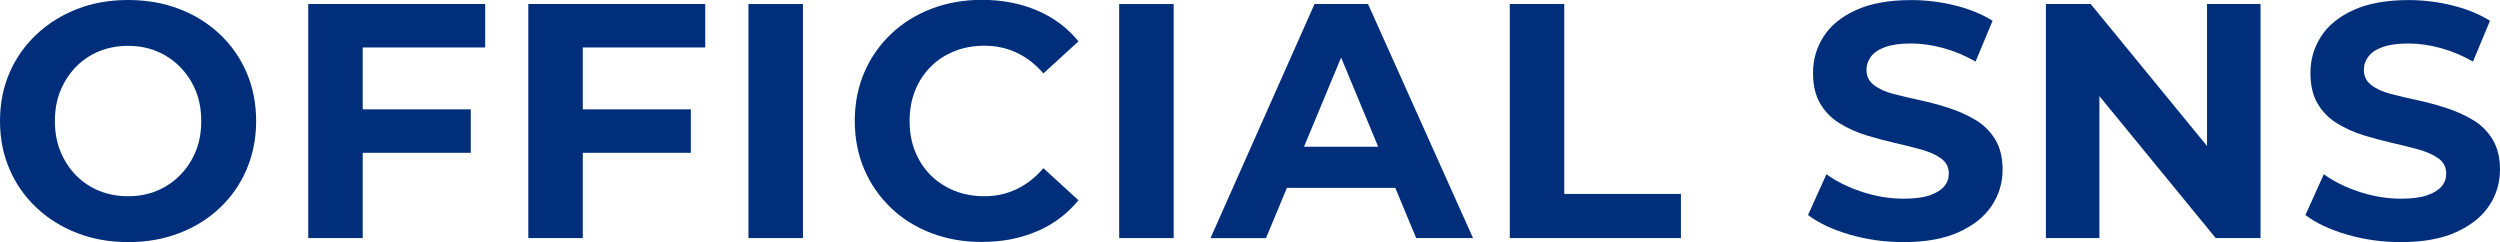
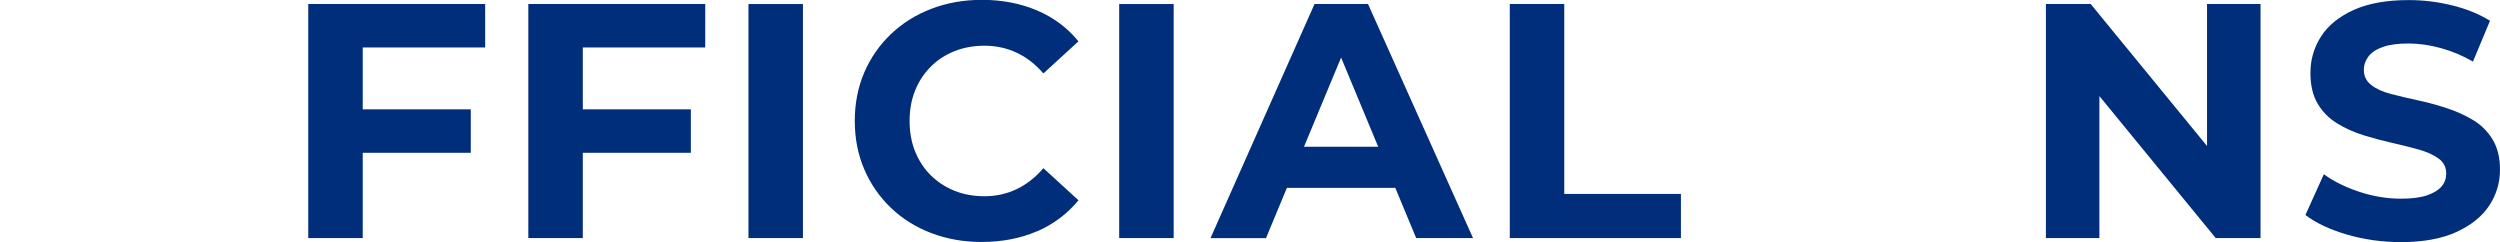
<svg xmlns="http://www.w3.org/2000/svg" viewBox="0 0 359.77 34.84">
  <defs>
    <style>.d{fill:#012e7b;}</style>
  </defs>
  <g id="a" />
  <g id="b">
    <g id="c">
      <g>
-         <path class="d" d="M25.77,33.56c2.23-.85,4.18-2.06,5.85-3.63,1.67-1.57,2.96-3.42,3.87-5.56,.91-2.13,1.37-4.45,1.37-6.95s-.46-4.86-1.37-6.98c-.91-2.12-2.21-3.96-3.87-5.53-1.67-1.57-3.62-2.78-5.85-3.63-2.23-.85-4.68-1.28-7.34-1.28s-5.11,.43-7.34,1.3c-2.23,.87-4.18,2.09-5.85,3.66-1.67,1.57-2.96,3.41-3.87,5.51-.91,2.1-1.37,4.42-1.37,6.95s.46,4.81,1.37,6.93c.91,2.12,2.21,3.96,3.87,5.53,1.67,1.57,3.62,2.79,5.87,3.66,2.25,.87,4.7,1.3,7.36,1.3s5.06-.43,7.29-1.28Zm-11.53-6.11c-1.28-.53-2.4-1.28-3.34-2.26-.95-.98-1.68-2.12-2.21-3.42-.53-1.3-.79-2.75-.79-4.35s.26-3.06,.79-4.35c.53-1.3,1.27-2.44,2.21-3.42,.95-.98,2.06-1.73,3.34-2.26,1.28-.53,2.68-.79,4.19-.79s2.89,.26,4.16,.79c1.27,.53,2.38,1.28,3.34,2.26,.96,.98,1.71,2.12,2.24,3.42,.53,1.3,.79,2.75,.79,4.35s-.26,3.06-.79,4.35c-.53,1.3-1.28,2.44-2.24,3.42-.96,.98-2.08,1.73-3.34,2.26-1.27,.53-2.65,.79-4.16,.79s-2.9-.26-4.19-.79Z" />
        <path class="d" d="M51.58,21.99h16.17v-6.26h-16.17v6.26Zm.63-15.16h17.61V.58h-25.46V34.26h7.84V6.83Z" />
-         <path class="d" d="M83.25,21.99h16.17v-6.26h-16.17v6.26Zm.63-15.16h17.61V.58h-25.46V34.26h7.84V6.83Z" />
+         <path class="d" d="M83.25,21.99h16.17v-6.26h-16.17v6.26Zm.63-15.16h17.61V.58h-25.46V34.26h7.84V6.83" />
        <path class="d" d="M115.55,34.26V.58h-7.84V34.26h7.84Z" />
        <path class="d" d="M149.23,33.3c2.37-1.03,4.36-2.52,5.97-4.48l-5.05-4.62c-1.12,1.32-2.4,2.32-3.83,3.01-1.43,.69-2.98,1.03-4.64,1.03-1.57,0-3.02-.26-4.33-.79-1.32-.53-2.45-1.28-3.42-2.24-.96-.96-1.71-2.1-2.24-3.42-.53-1.32-.79-2.77-.79-4.38s.26-3.06,.79-4.38c.53-1.32,1.28-2.45,2.24-3.42s2.1-1.71,3.42-2.24c1.32-.53,2.76-.79,4.33-.79,1.67,0,3.22,.34,4.64,1.01,1.43,.67,2.7,1.67,3.83,2.98l5.05-4.62c-1.6-1.96-3.59-3.44-5.97-4.45-2.37-1.01-5.02-1.52-7.94-1.52-2.6,0-5.01,.43-7.24,1.28-2.23,.85-4.17,2.06-5.82,3.63-1.65,1.57-2.94,3.42-3.85,5.53-.91,2.12-1.37,4.44-1.37,6.98s.46,4.86,1.37,6.98c.91,2.12,2.19,3.96,3.83,5.53,1.64,1.57,3.57,2.78,5.8,3.63,2.23,.85,4.64,1.28,7.24,1.28,2.95,0,5.61-.51,7.99-1.54Z" />
        <path class="d" d="M168.9,34.26V.58h-7.84V34.26h7.84Z" />
        <path class="d" d="M182.19,34.26l12.37-29.74h-3.13l12.37,29.74h8.18L196.87,.58h-7.7l-14.97,33.69h7.99Zm20.98-7.22l-2.02-5.92h-17.42l-1.97,5.92h21.41Z" />
        <path class="d" d="M241.9,34.26v-6.35h-16.79V.58h-7.84V34.26h24.64Z" />
-         <path class="d" d="M281.89,33.4c2.12-.96,3.7-2.23,4.74-3.8,1.04-1.57,1.56-3.3,1.56-5.2,0-1.73-.36-3.18-1.08-4.35-.72-1.17-1.66-2.1-2.82-2.79-1.15-.69-2.42-1.26-3.8-1.71-1.38-.45-2.78-.83-4.19-1.13-1.41-.3-2.69-.61-3.85-.91-1.15-.3-2.09-.73-2.79-1.28-.71-.55-1.06-1.27-1.06-2.17,0-.71,.22-1.35,.65-1.92,.43-.58,1.11-1.03,2.05-1.37,.93-.34,2.17-.51,3.71-.51s3.02,.22,4.62,.65c1.6,.43,3.16,1.08,4.67,1.95l2.45-5.87c-1.54-.96-3.34-1.7-5.41-2.21-2.07-.51-4.16-.77-6.28-.77-3.18,0-5.82,.47-7.92,1.42-2.1,.95-3.67,2.21-4.69,3.8-1.03,1.59-1.54,3.34-1.54,5.27,0,1.76,.34,3.23,1.03,4.4,.69,1.17,1.62,2.12,2.79,2.84,1.17,.72,2.45,1.3,3.85,1.73,1.4,.43,2.78,.8,4.16,1.11,1.38,.31,2.65,.63,3.83,.96,1.17,.34,2.11,.77,2.82,1.3,.71,.53,1.06,1.24,1.06,2.14,0,.71-.22,1.32-.67,1.85-.45,.53-1.15,.95-2.09,1.28-.95,.32-2.19,.48-3.73,.48-2.02,0-4.03-.33-6.02-.99-1.99-.66-3.69-1.5-5.1-2.53l-2.65,5.87c1.51,1.15,3.5,2.09,5.99,2.82,2.49,.72,5.08,1.08,7.77,1.08,3.18,0,5.82-.48,7.94-1.44Z" />
        <path class="d" d="M302.12,34.26V10.01h-3.13l19.87,24.25h6.45V.58h-7.7V24.83h3.13L300.87,.58h-6.45V34.26h7.7Z" />
        <path class="d" d="M353.47,33.4c2.12-.96,3.7-2.23,4.74-3.8,1.04-1.57,1.56-3.3,1.56-5.2,0-1.73-.36-3.18-1.08-4.35-.72-1.17-1.66-2.1-2.82-2.79-1.15-.69-2.42-1.26-3.8-1.71-1.38-.45-2.78-.83-4.19-1.13-1.41-.3-2.69-.61-3.85-.91-1.15-.3-2.09-.73-2.79-1.28-.71-.55-1.06-1.27-1.06-2.17,0-.71,.22-1.35,.65-1.92,.43-.58,1.11-1.03,2.05-1.37,.93-.34,2.17-.51,3.71-.51s3.02,.22,4.62,.65c1.6,.43,3.16,1.08,4.67,1.95l2.45-5.87c-1.54-.96-3.34-1.7-5.41-2.21-2.07-.51-4.16-.77-6.28-.77-3.18,0-5.82,.47-7.92,1.42-2.1,.95-3.67,2.21-4.69,3.8-1.03,1.59-1.54,3.34-1.54,5.27,0,1.76,.34,3.23,1.03,4.4,.69,1.17,1.62,2.12,2.79,2.84,1.17,.72,2.45,1.3,3.85,1.73,1.4,.43,2.78,.8,4.16,1.11,1.38,.31,2.65,.63,3.83,.96,1.17,.34,2.11,.77,2.82,1.3,.71,.53,1.06,1.24,1.06,2.14,0,.71-.22,1.32-.67,1.85-.45,.53-1.15,.95-2.09,1.28-.95,.32-2.19,.48-3.73,.48-2.02,0-4.03-.33-6.02-.99-1.99-.66-3.69-1.5-5.1-2.53l-2.65,5.87c1.51,1.15,3.5,2.09,5.99,2.82,2.49,.72,5.08,1.08,7.77,1.08,3.18,0,5.82-.48,7.94-1.44Z" />
      </g>
    </g>
  </g>
</svg>